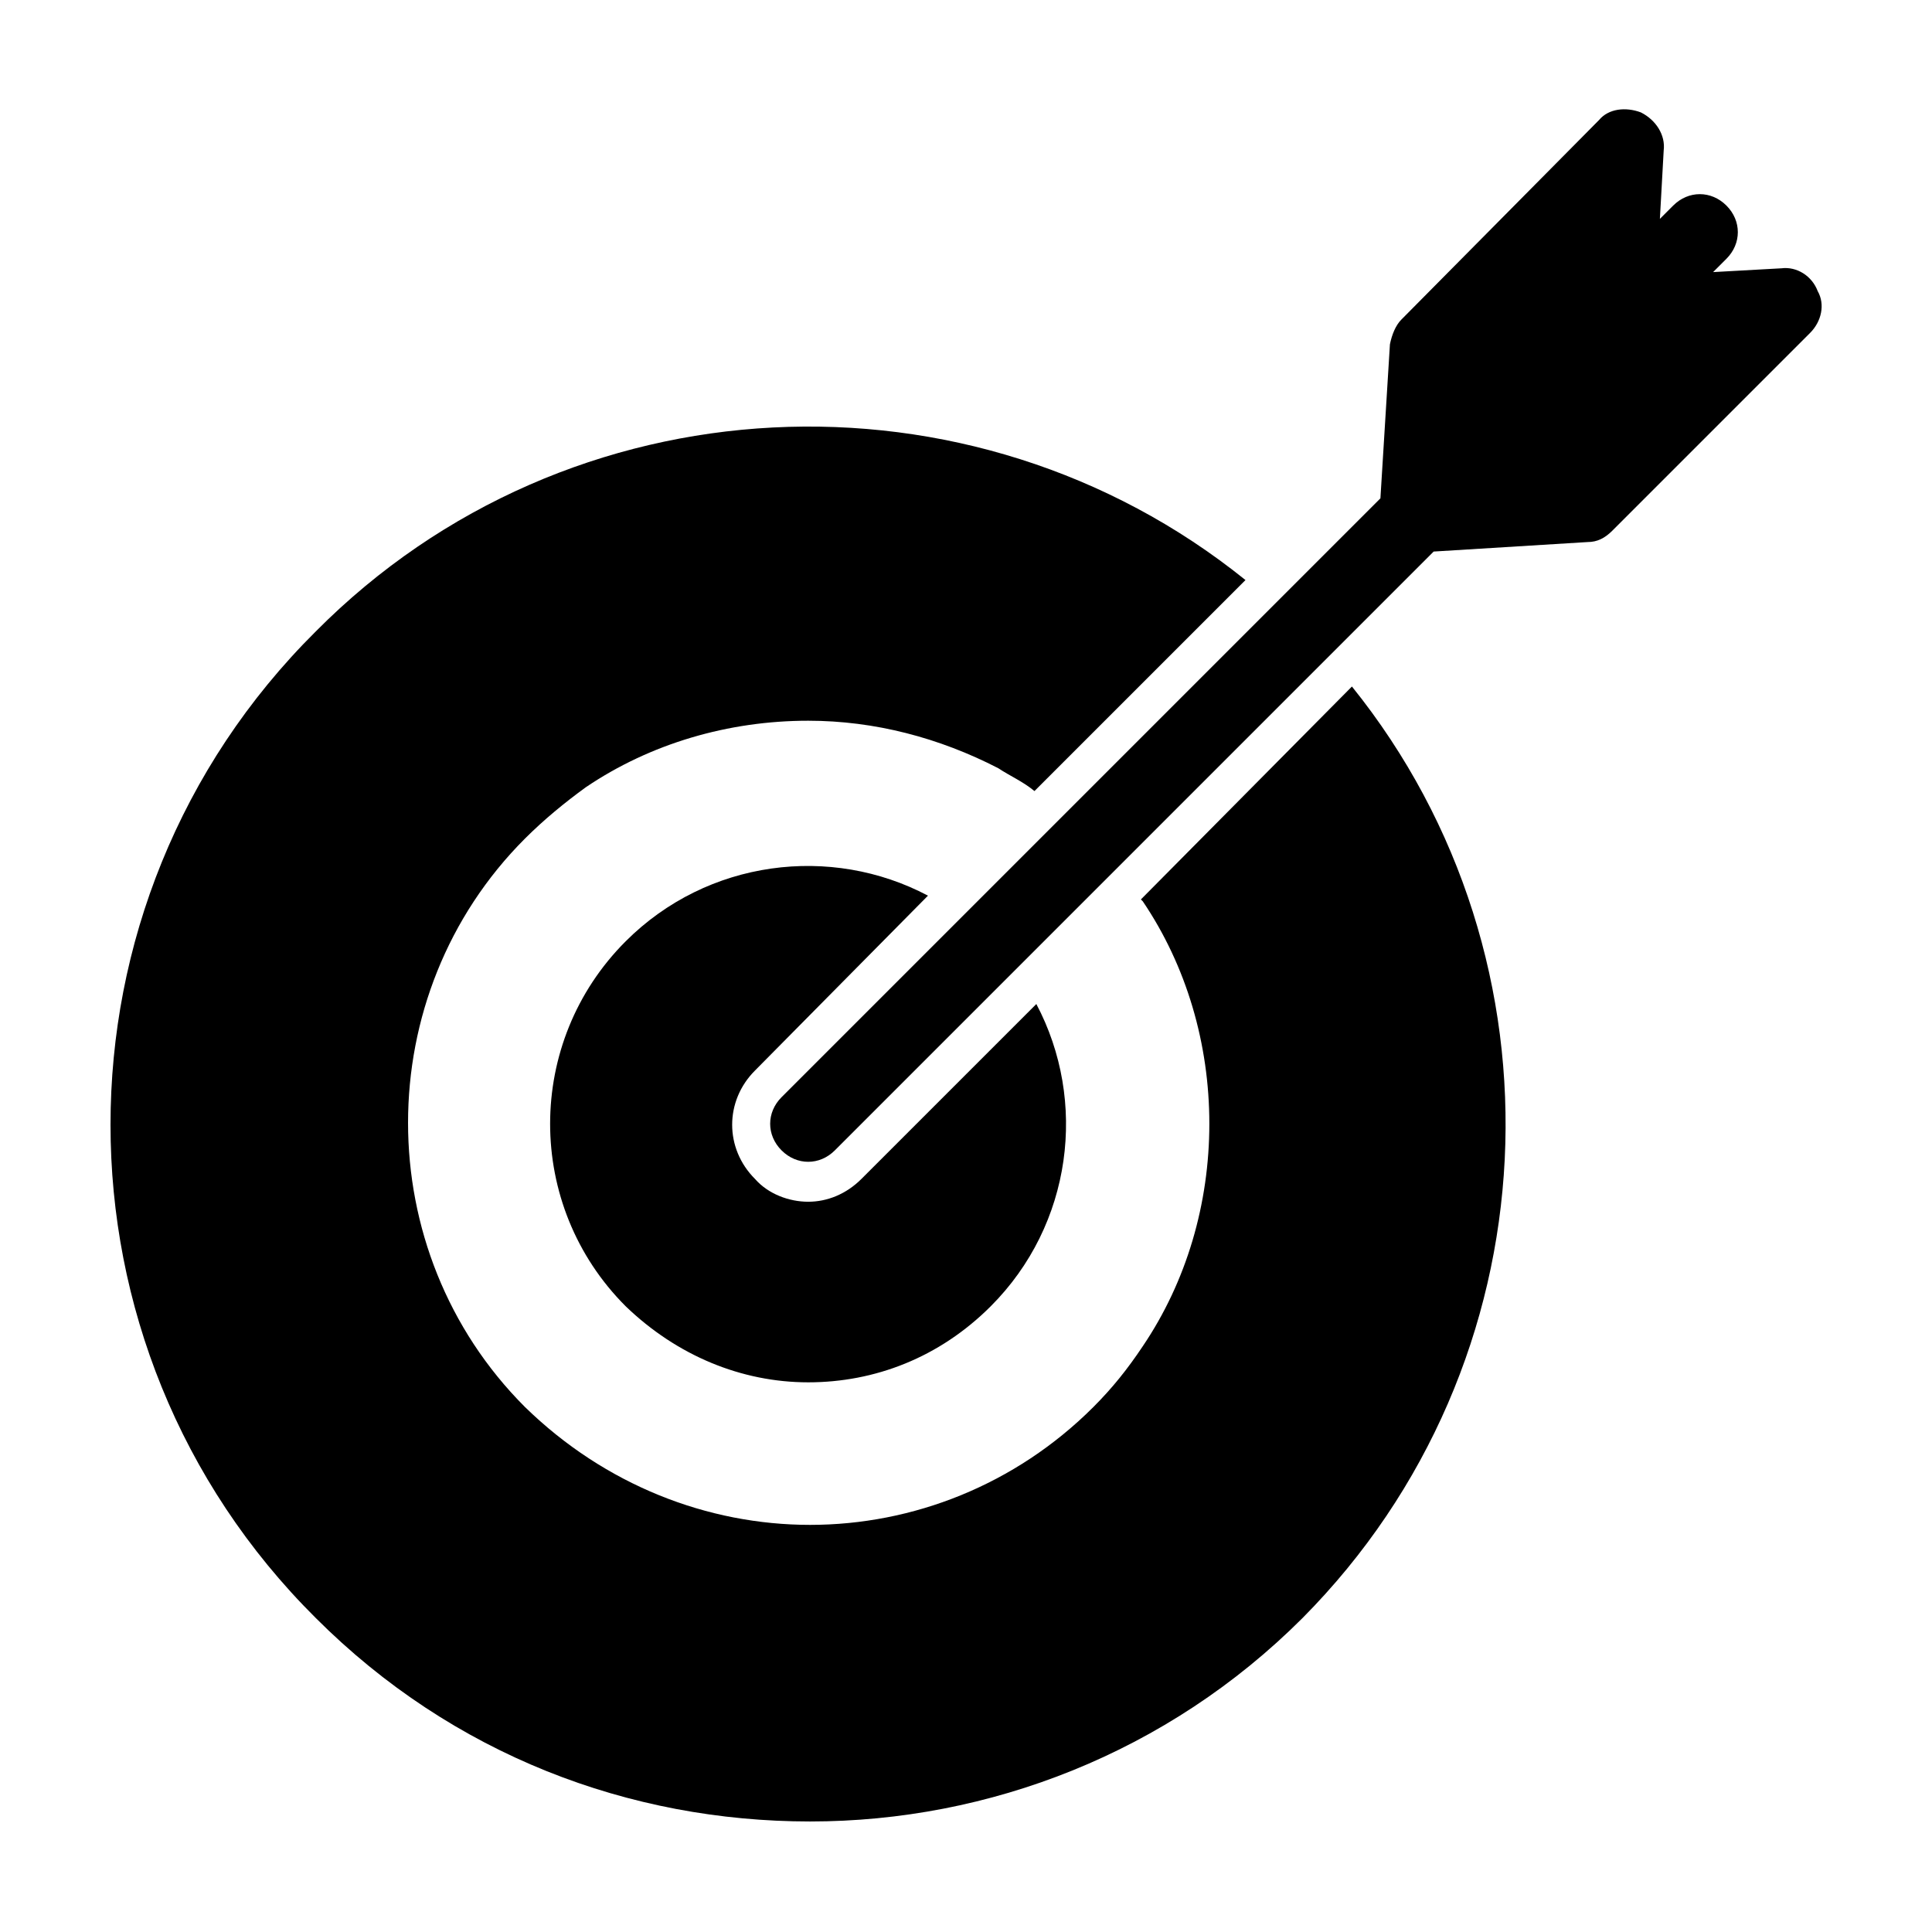
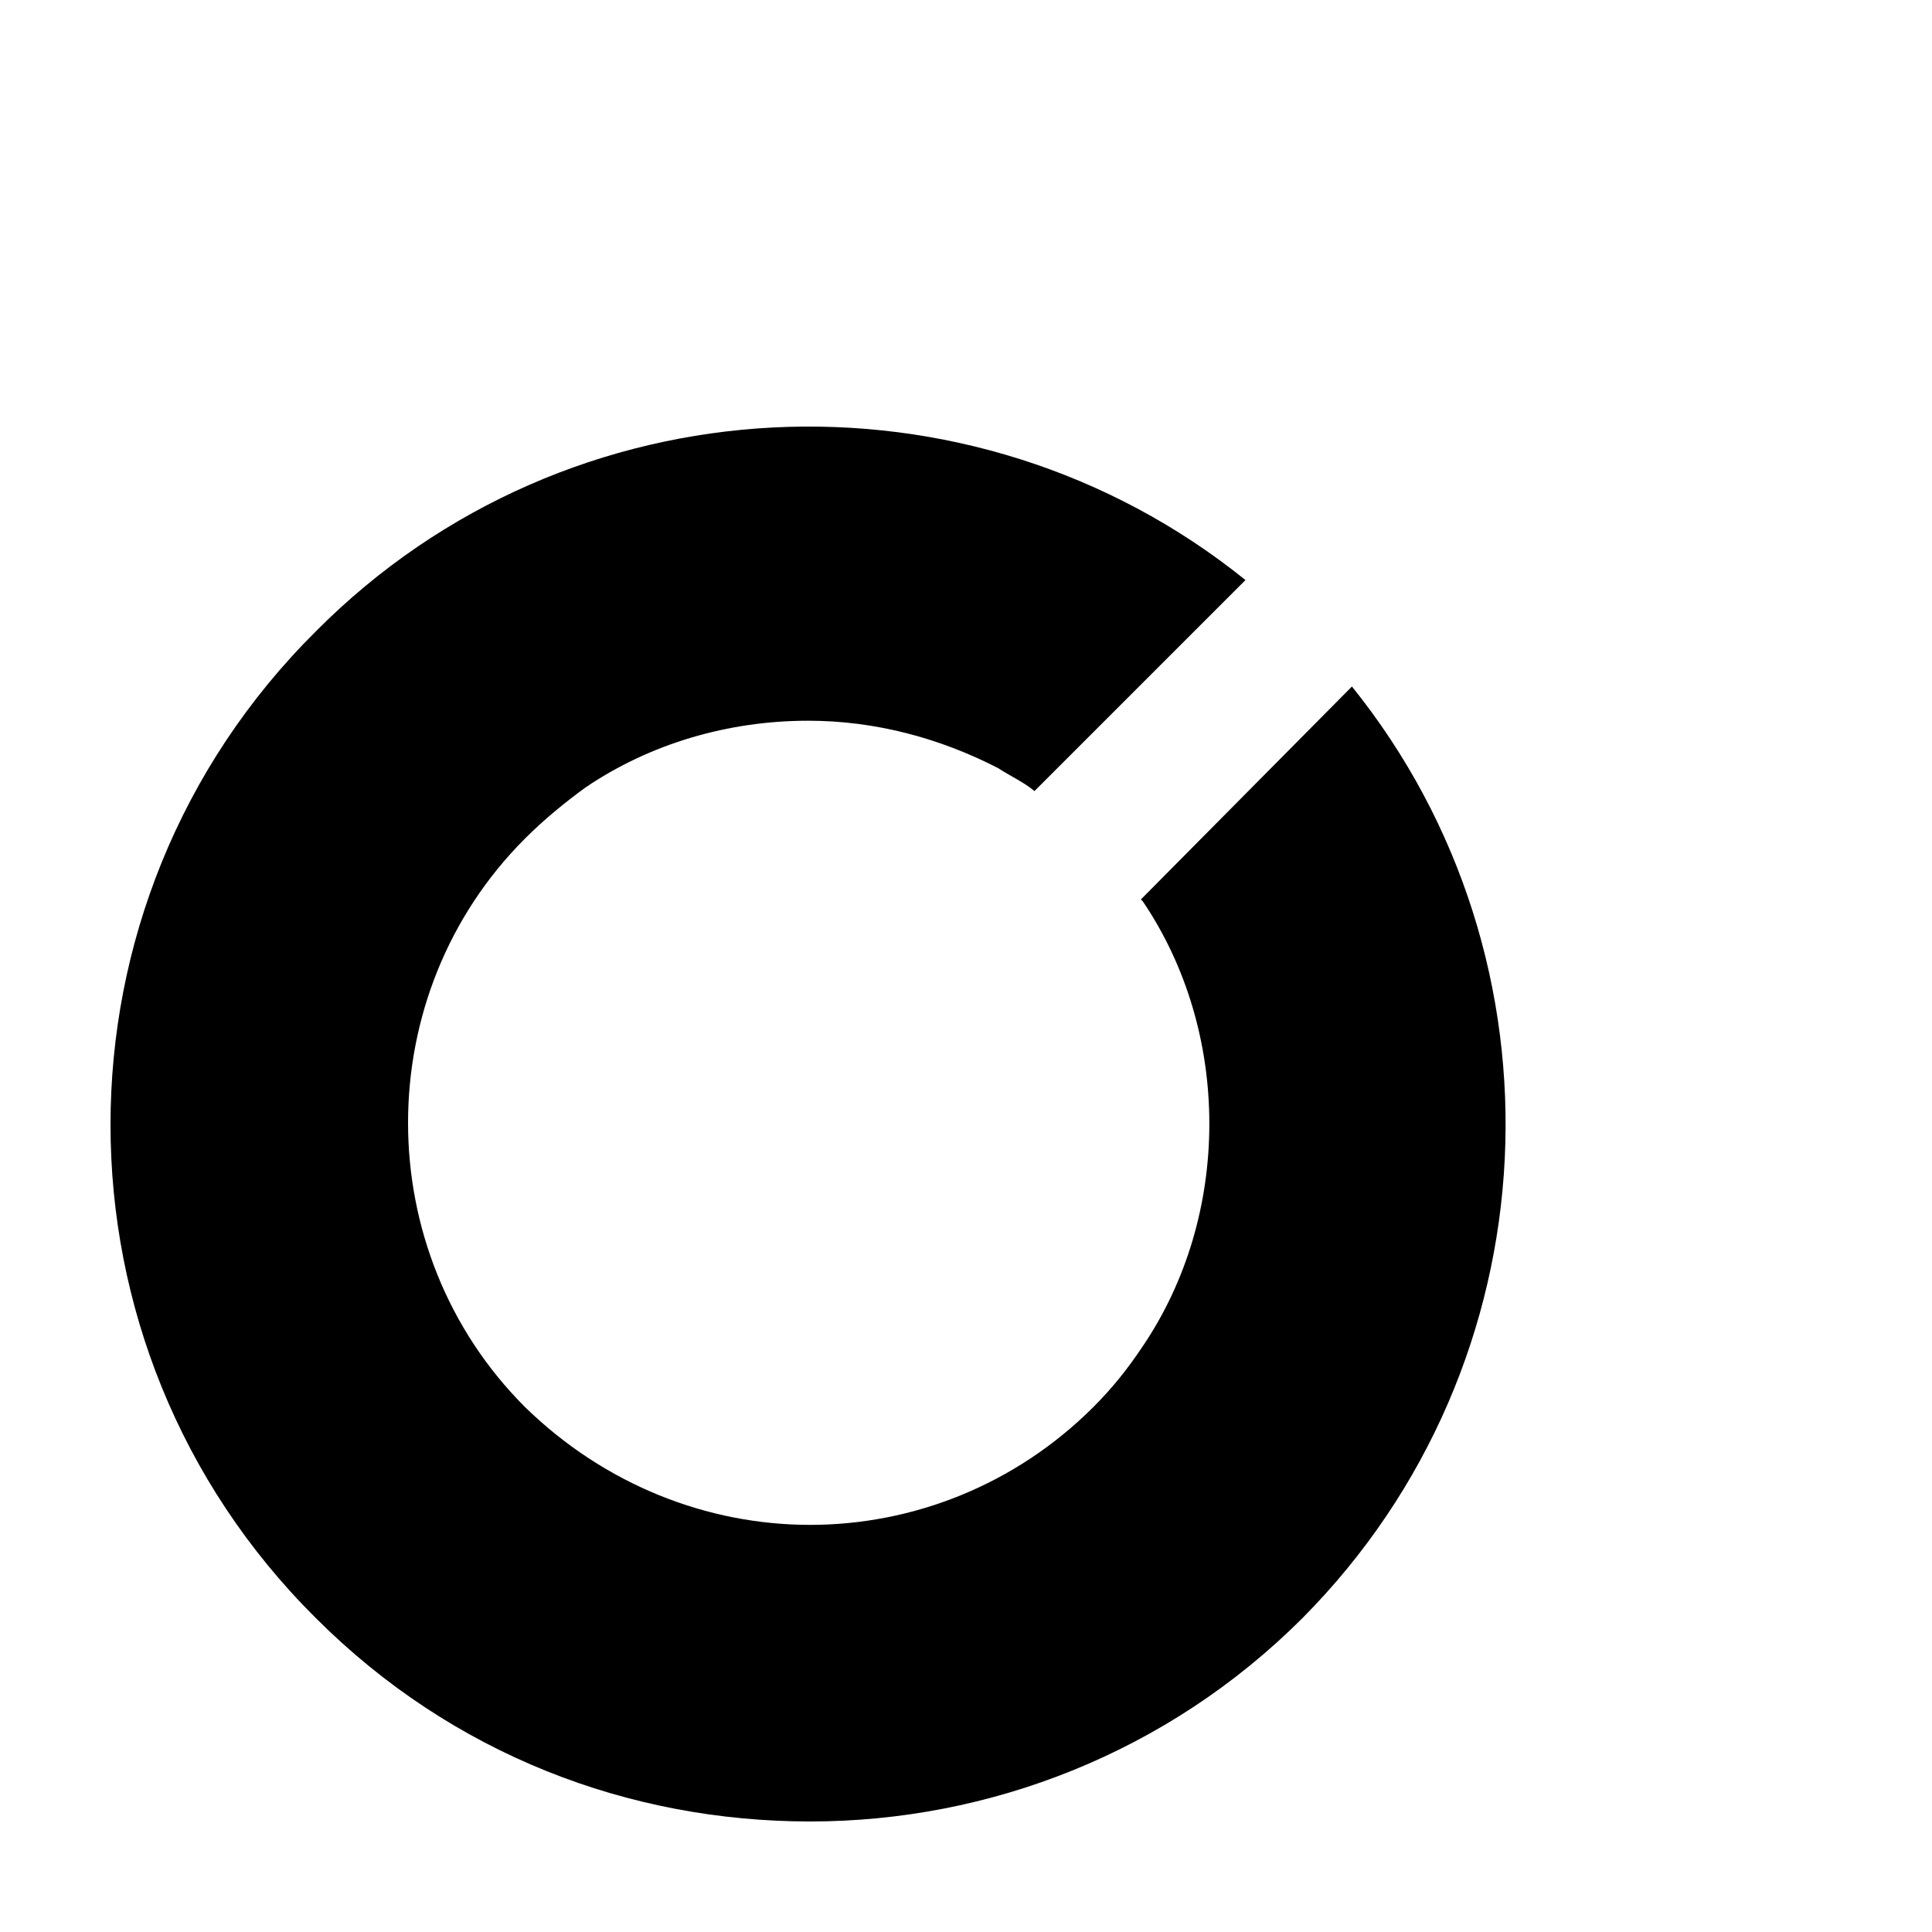
<svg xmlns="http://www.w3.org/2000/svg" fill="#000000" width="800px" height="800px" version="1.1" viewBox="144 144 512 512">
  <g>
-     <path d="m389.92 381.36c-25.695-13.602-58.441-9.574-80.105 12.09-26.703 26.703-26.703 70.031 0 96.73 13.602 13.098 30.73 20.152 48.367 20.152 17.633 0 34.762-6.551 48.367-20.152 21.664-21.664 25.695-54.41 12.09-80.105l-46.352 46.352c-4.031 4.031-9.07 6.047-14.105 6.047-5.039 0-10.578-2.016-14.105-6.047-8.062-8.062-8.062-20.656 0-28.719z" />
    <path d="m446.35 382.36s0.504 0.504 0.504 0.504c11.586 17.129 17.633 37.785 17.633 58.945s-6.047 41.816-17.633 58.945c-4.031 6.047-8.062 11.082-13.098 16.121-20.656 20.656-47.863 31.234-75.066 31.234-27.207 0-54.41-10.578-75.57-31.234-41.312-41.312-41.312-109.33 0-150.64 5.039-5.039 10.578-9.574 16.121-13.602 17.129-11.586 37.785-17.633 58.945-17.633 17.633 0 34.762 4.535 50.383 12.594 3.023 2.016 6.551 3.527 9.574 6.047l55.922-55.922c-72.551-58.438-179.36-53.906-246.37 13.605-72.547 72.043-72.547 189.43 0 261.48 36.273 36.273 83.129 53.906 130.99 53.906 47.359 0 94.715-18.137 130.49-53.906 67.004-67.512 71.539-174.32 13.098-246.87z" />
-     <path d="m616.13 215.1-18.137 1.008 3.527-3.527c4.031-4.031 4.031-10.078 0-14.105-4.031-4.031-10.078-4.031-14.105 0l-3.527 3.527 1.008-18.137c0.504-4.031-2.016-8.062-6.047-10.078-4.031-1.512-8.566-1.008-11.082 2.016l-52.398 52.898c-1.512 1.512-2.519 4.031-3.023 6.551l-2.519 40.809-158.7 158.7c-4.031 4.031-4.031 10.078 0 14.105 2.016 2.016 4.535 3.023 7.055 3.023 2.519 0 5.039-1.008 7.055-3.023l158.7-158.7 40.809-2.519c2.519 0 4.535-1.008 6.551-3.023l52.395-52.395c3.023-3.023 4.031-7.559 2.016-11.082-1.512-4.031-5.543-6.551-9.574-6.047z" />
  </g>
</svg>